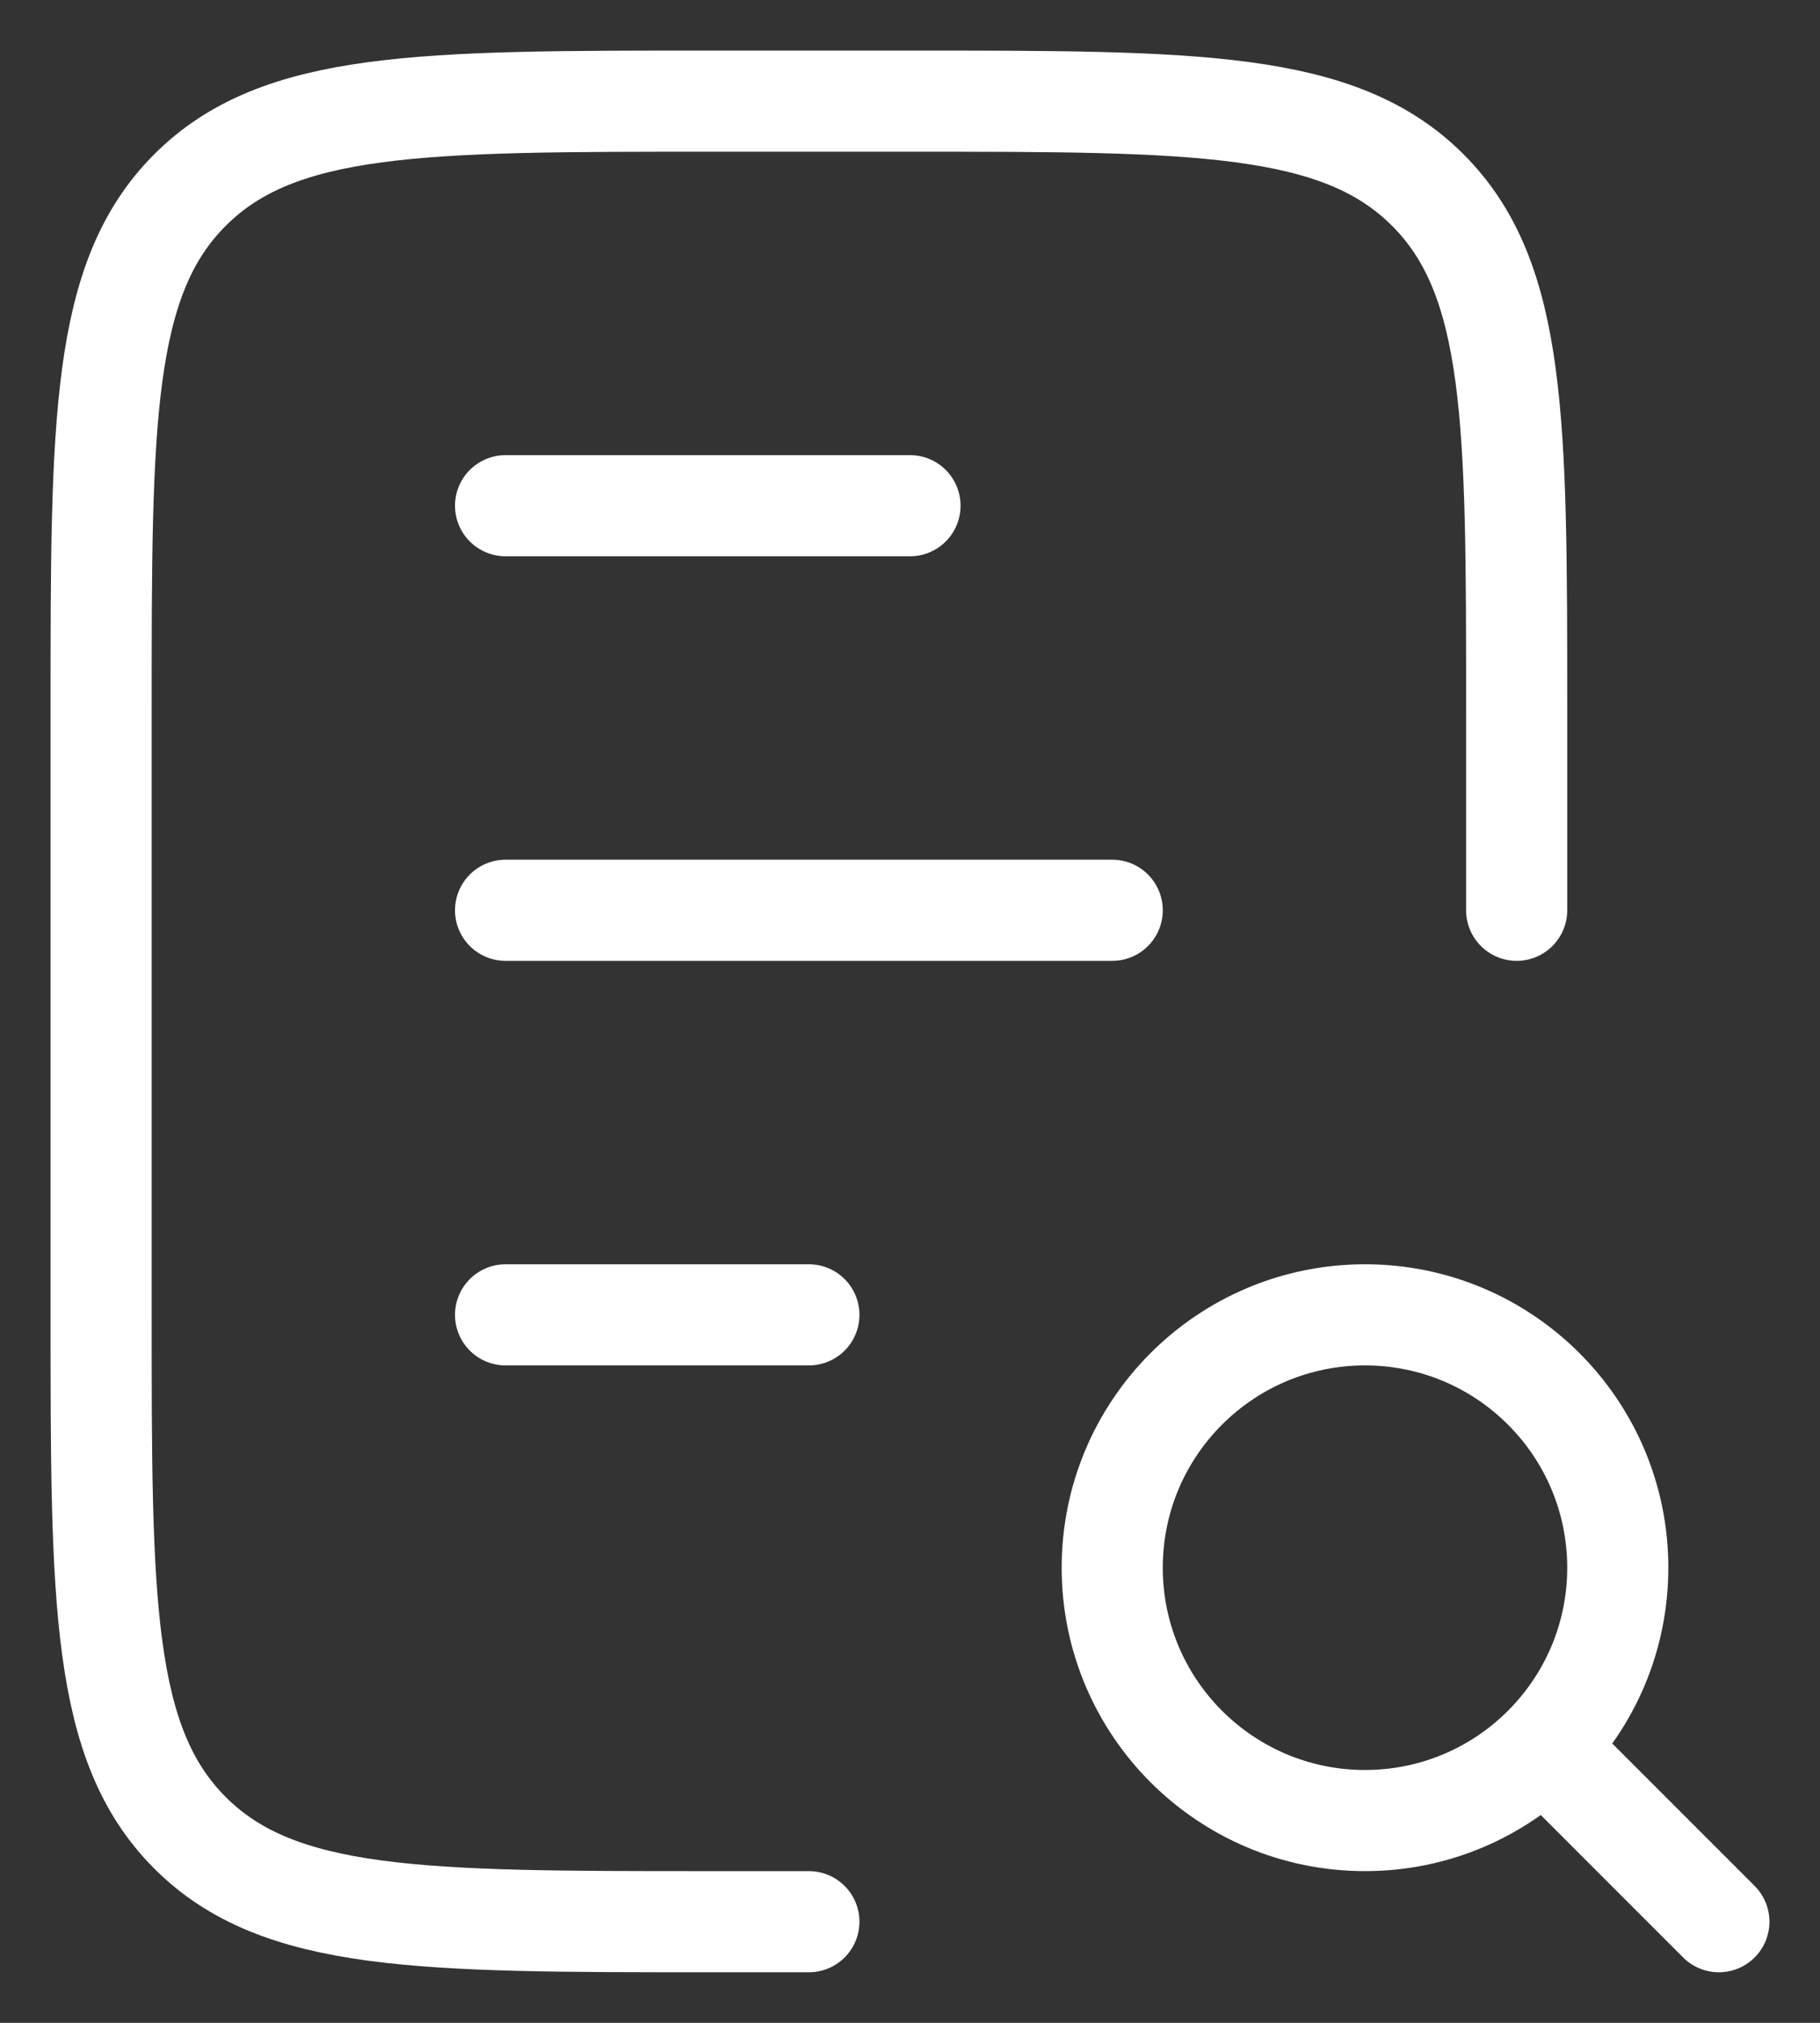
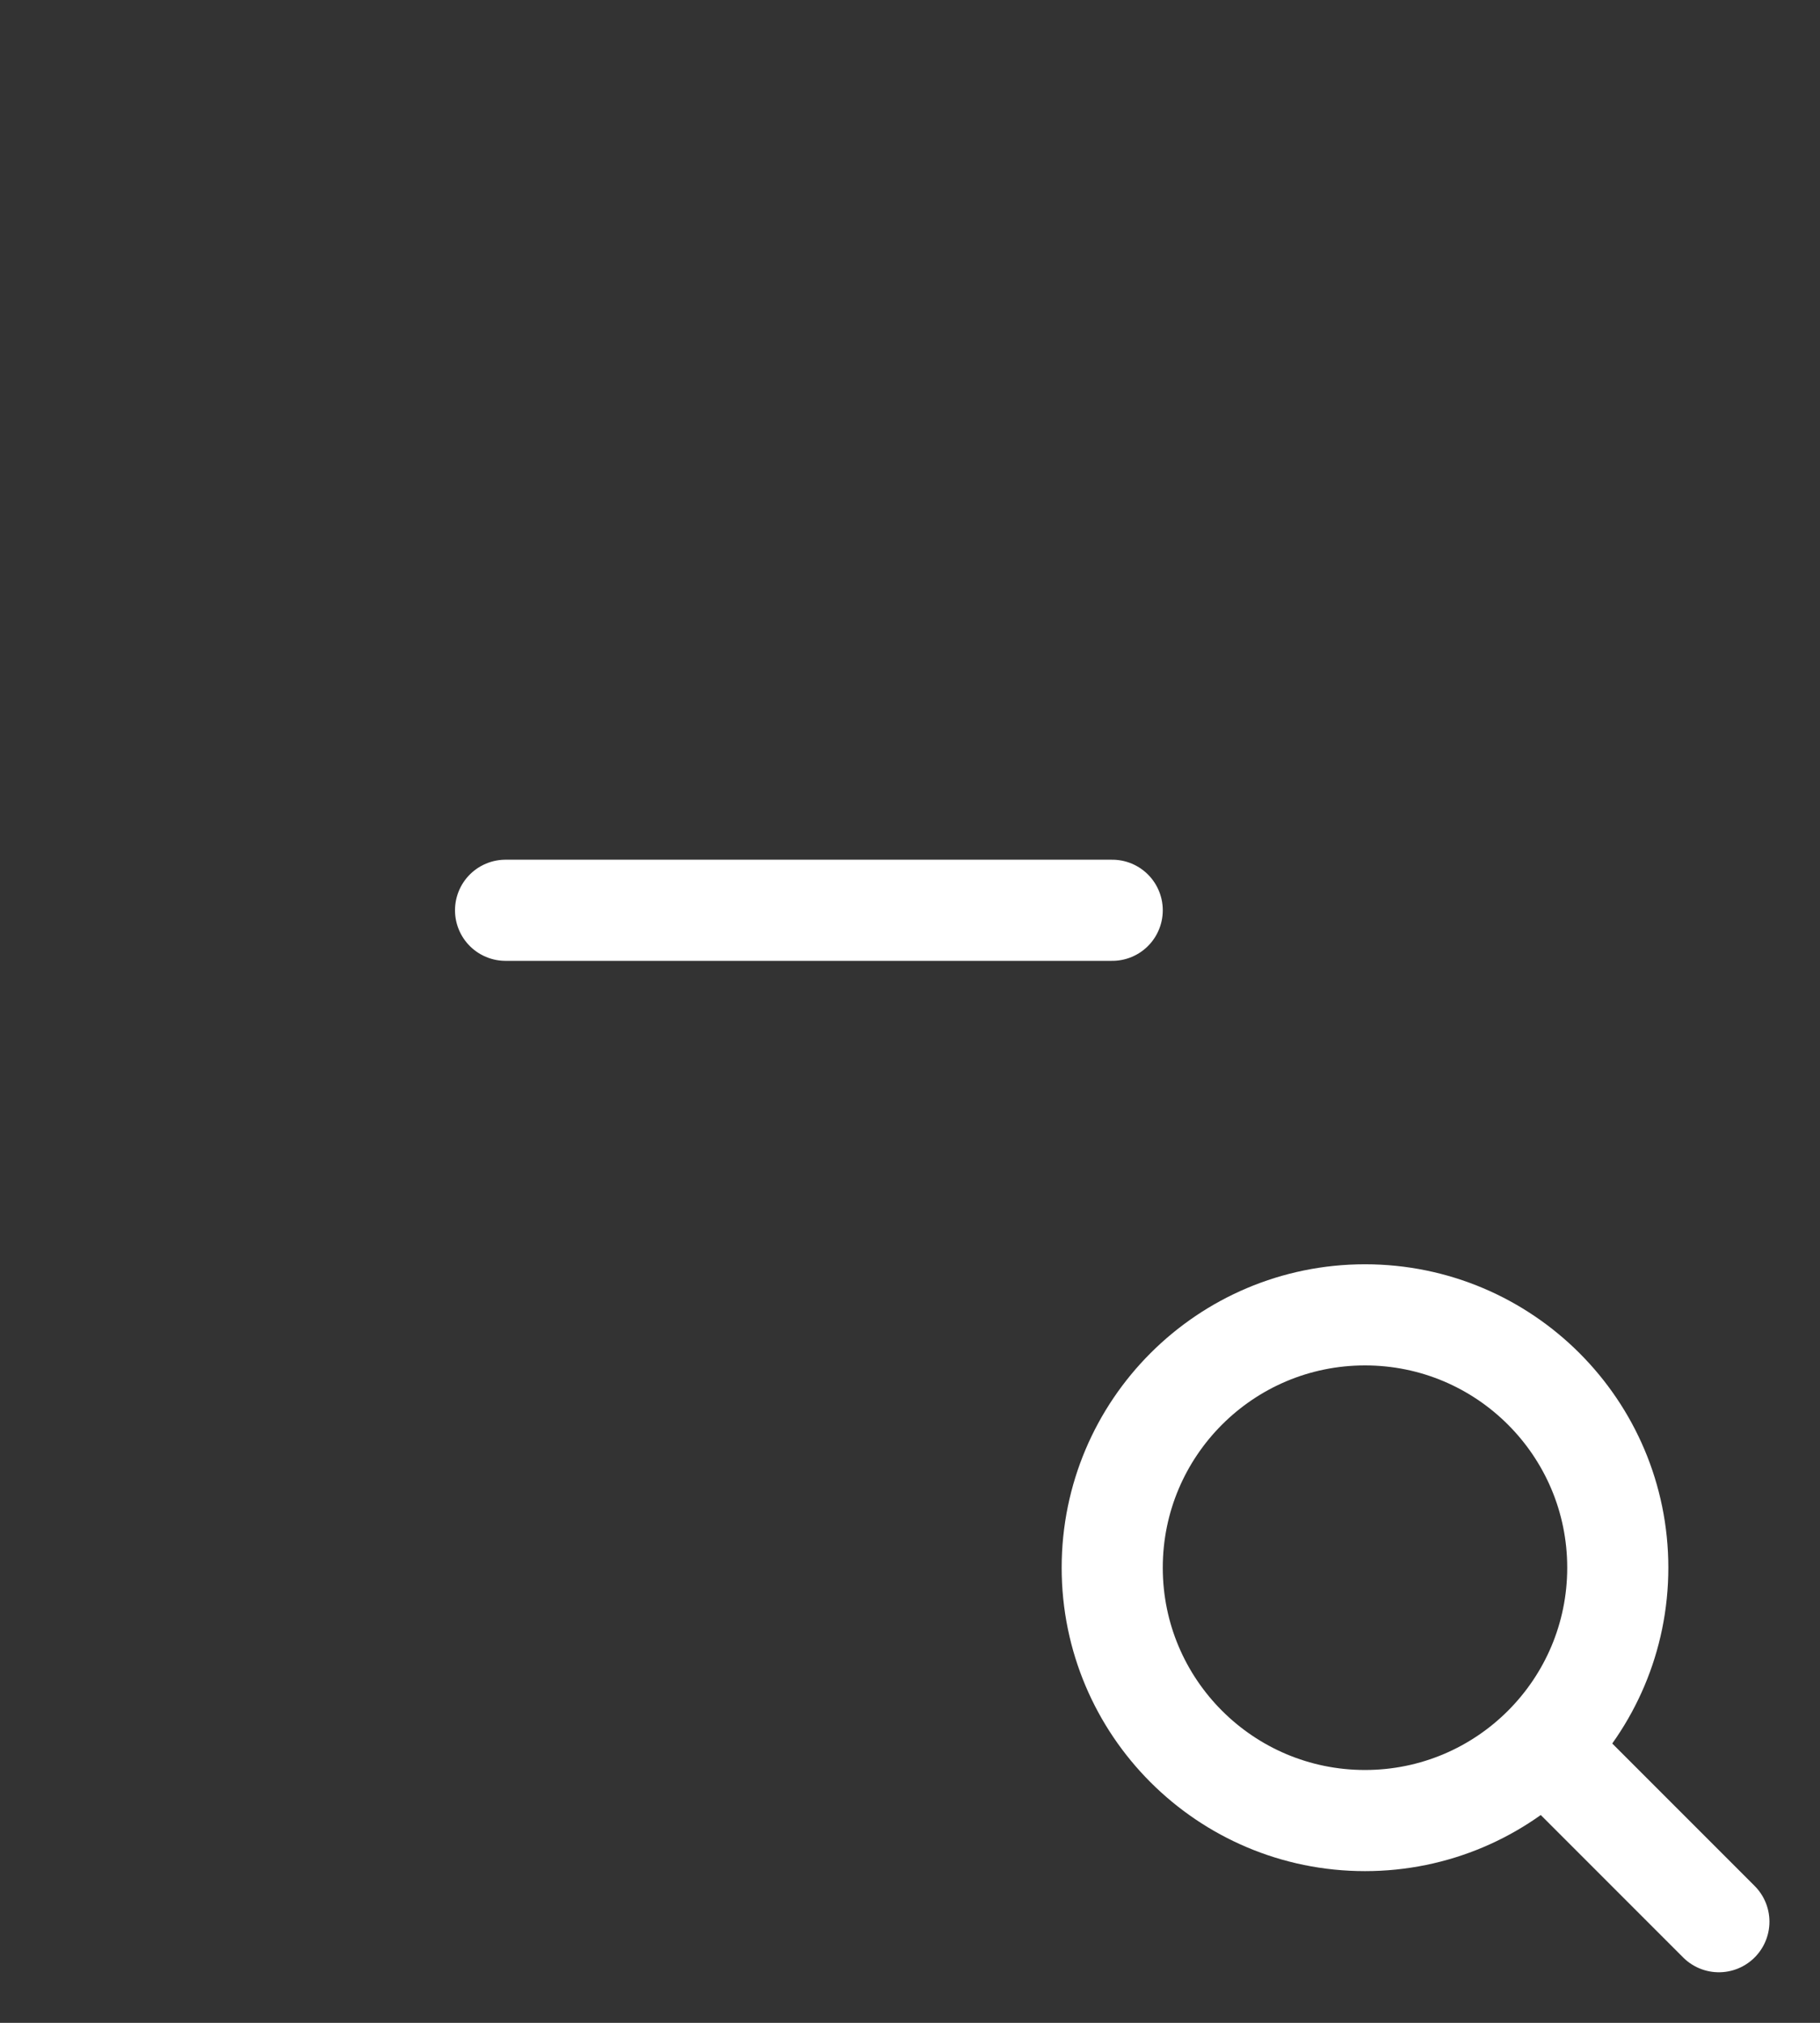
<svg xmlns="http://www.w3.org/2000/svg" width="18" height="20" viewBox="0 0 18 20" fill="none">
  <rect x="0" y="0" width="18" height="20" fill="#333333" stroke="none" />
  <circle cx="13.5" cy="15.5" r="2.5" stroke="white" stroke-linecap="round" />
  <path d="M17 19L15.5 17.5" stroke="white" stroke-linecap="round" />
-   <path d="M15 9V7C15 4.172 15 2.757 14.121 1.879C13.243 1 11.828 1 9 1H7C4.172 1 2.757 1 1.879 1.879C1 2.757 1 4.172 1 7V13C1 15.828 1 17.243 1.879 18.121C2.757 19 4.172 19 7 19H8" stroke="white" stroke-linecap="round" />
  <path d="M5 9L11 9" stroke="white" stroke-linecap="round" />
-   <path d="M5 13L8 13" stroke="white" stroke-linecap="round" />
-   <path d="M5 5L9 5" stroke="white" stroke-linecap="round" />
</svg>